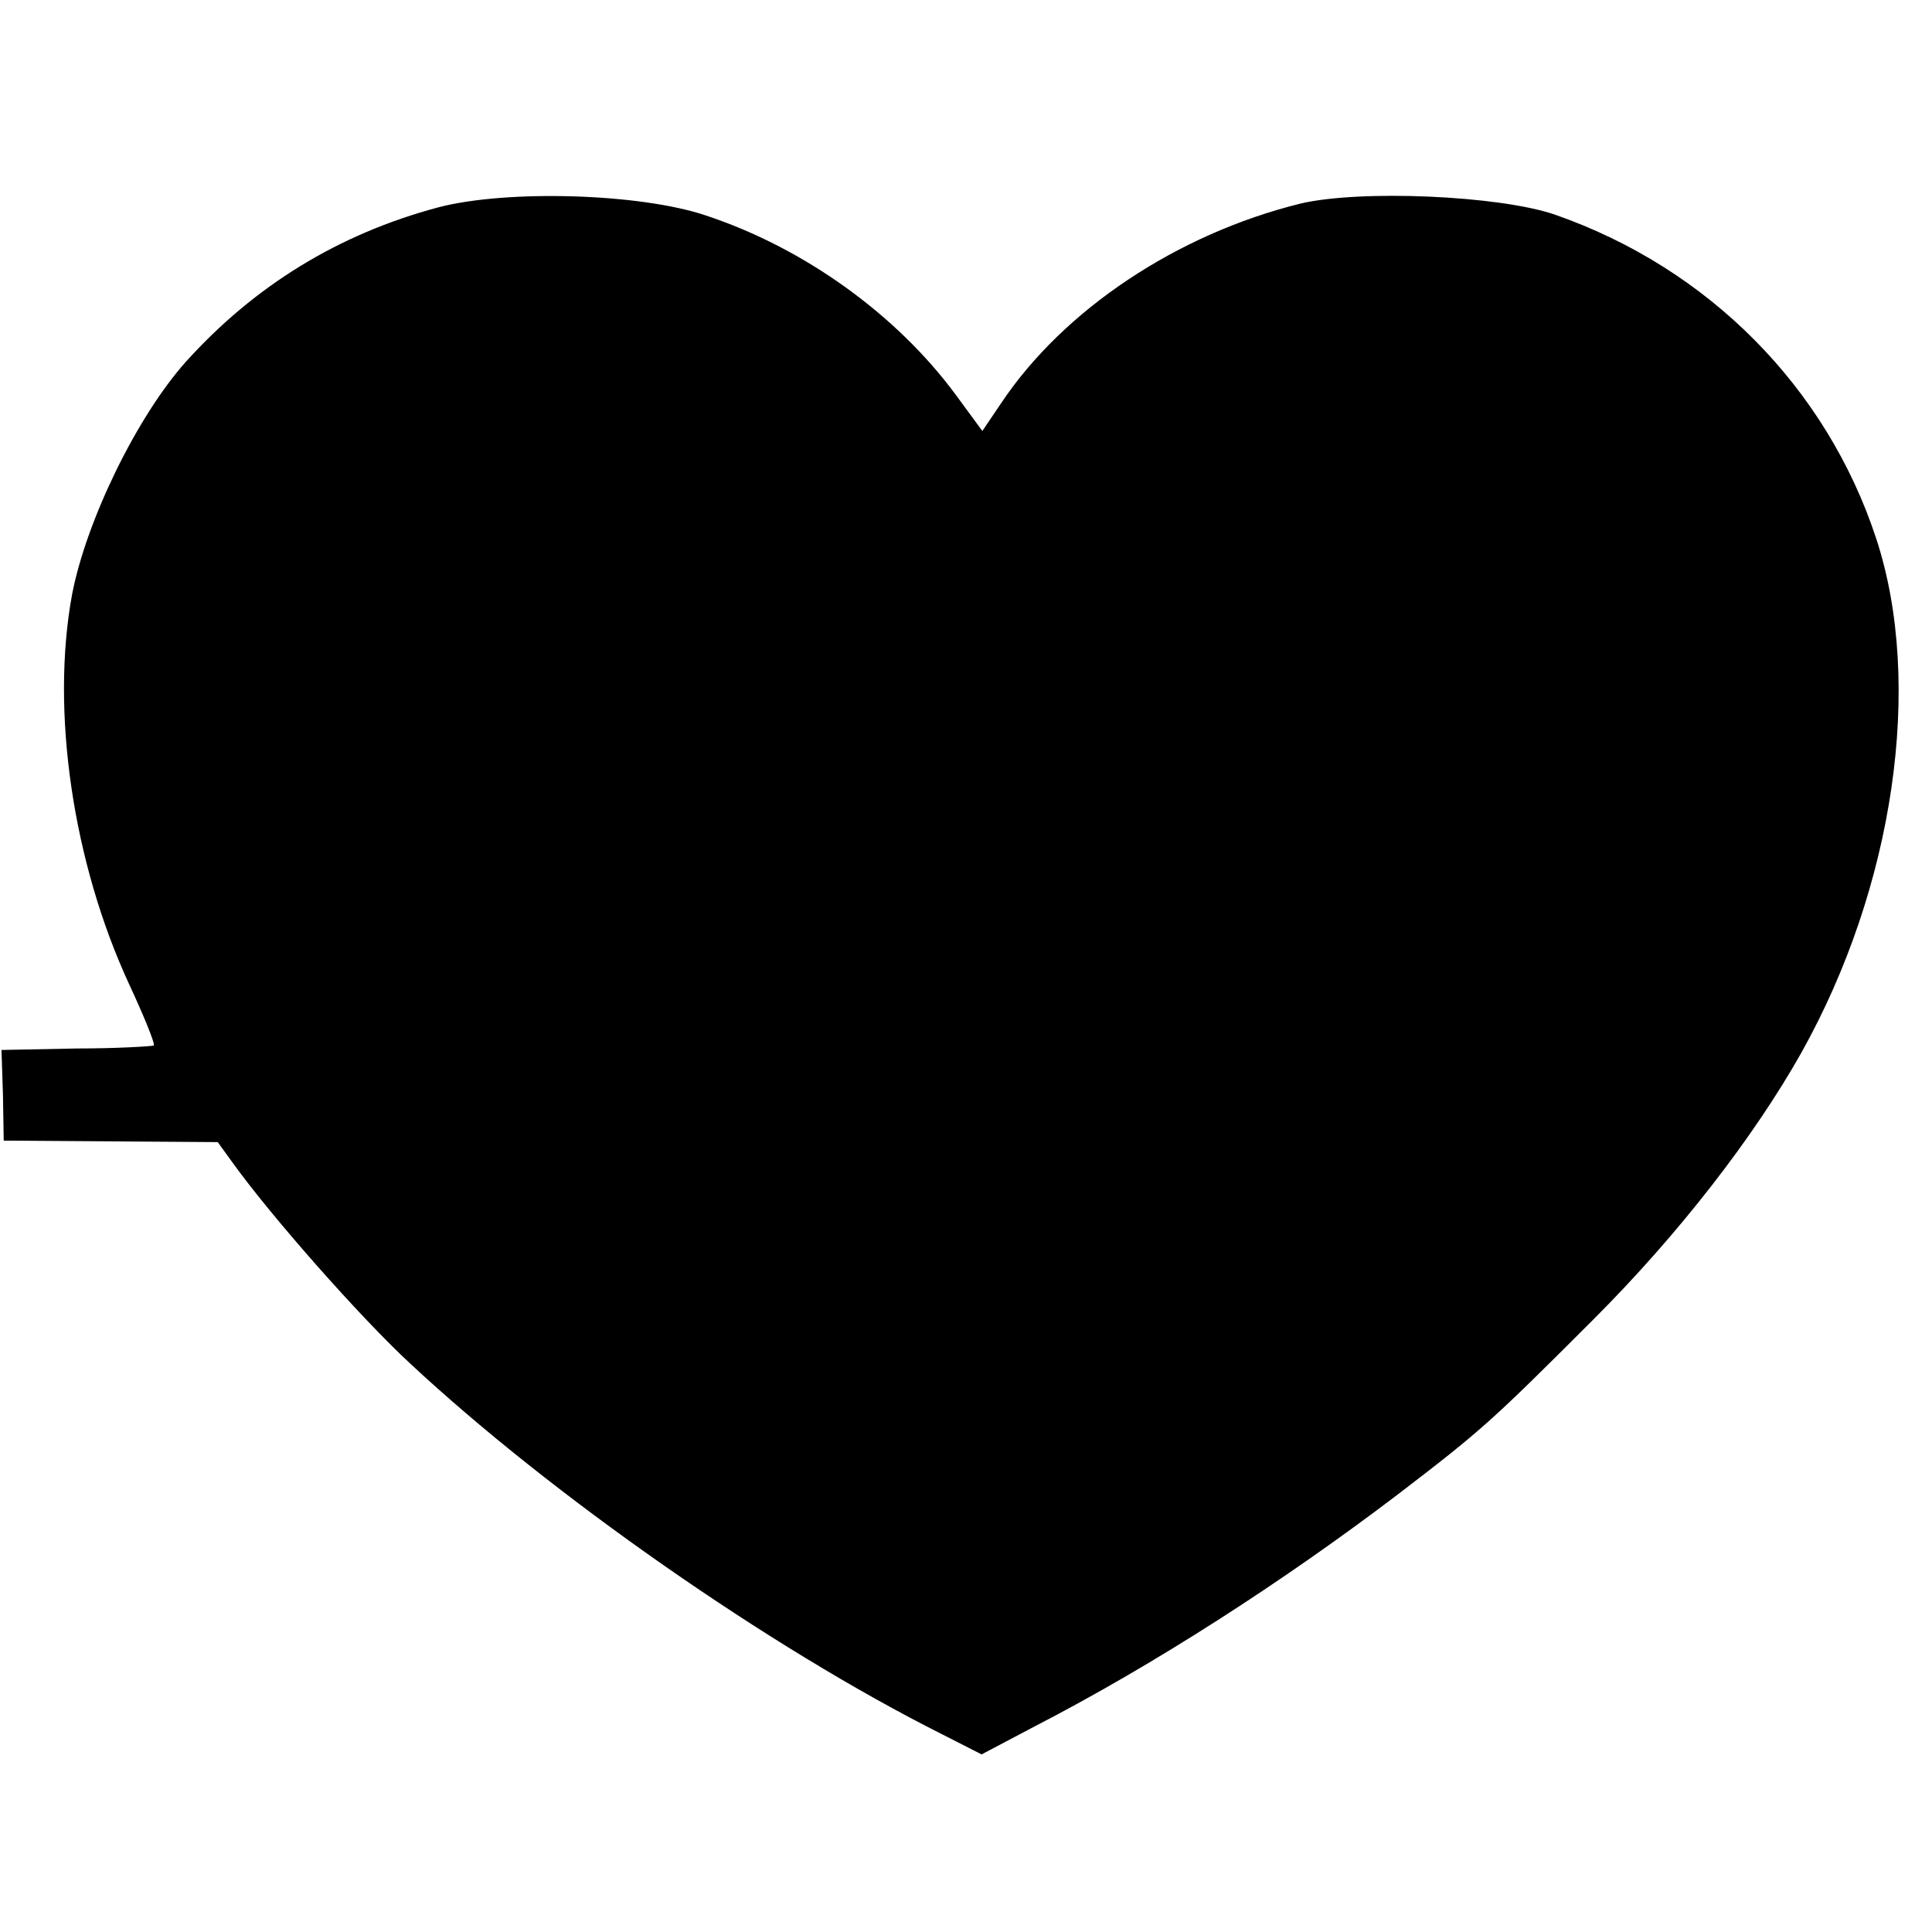
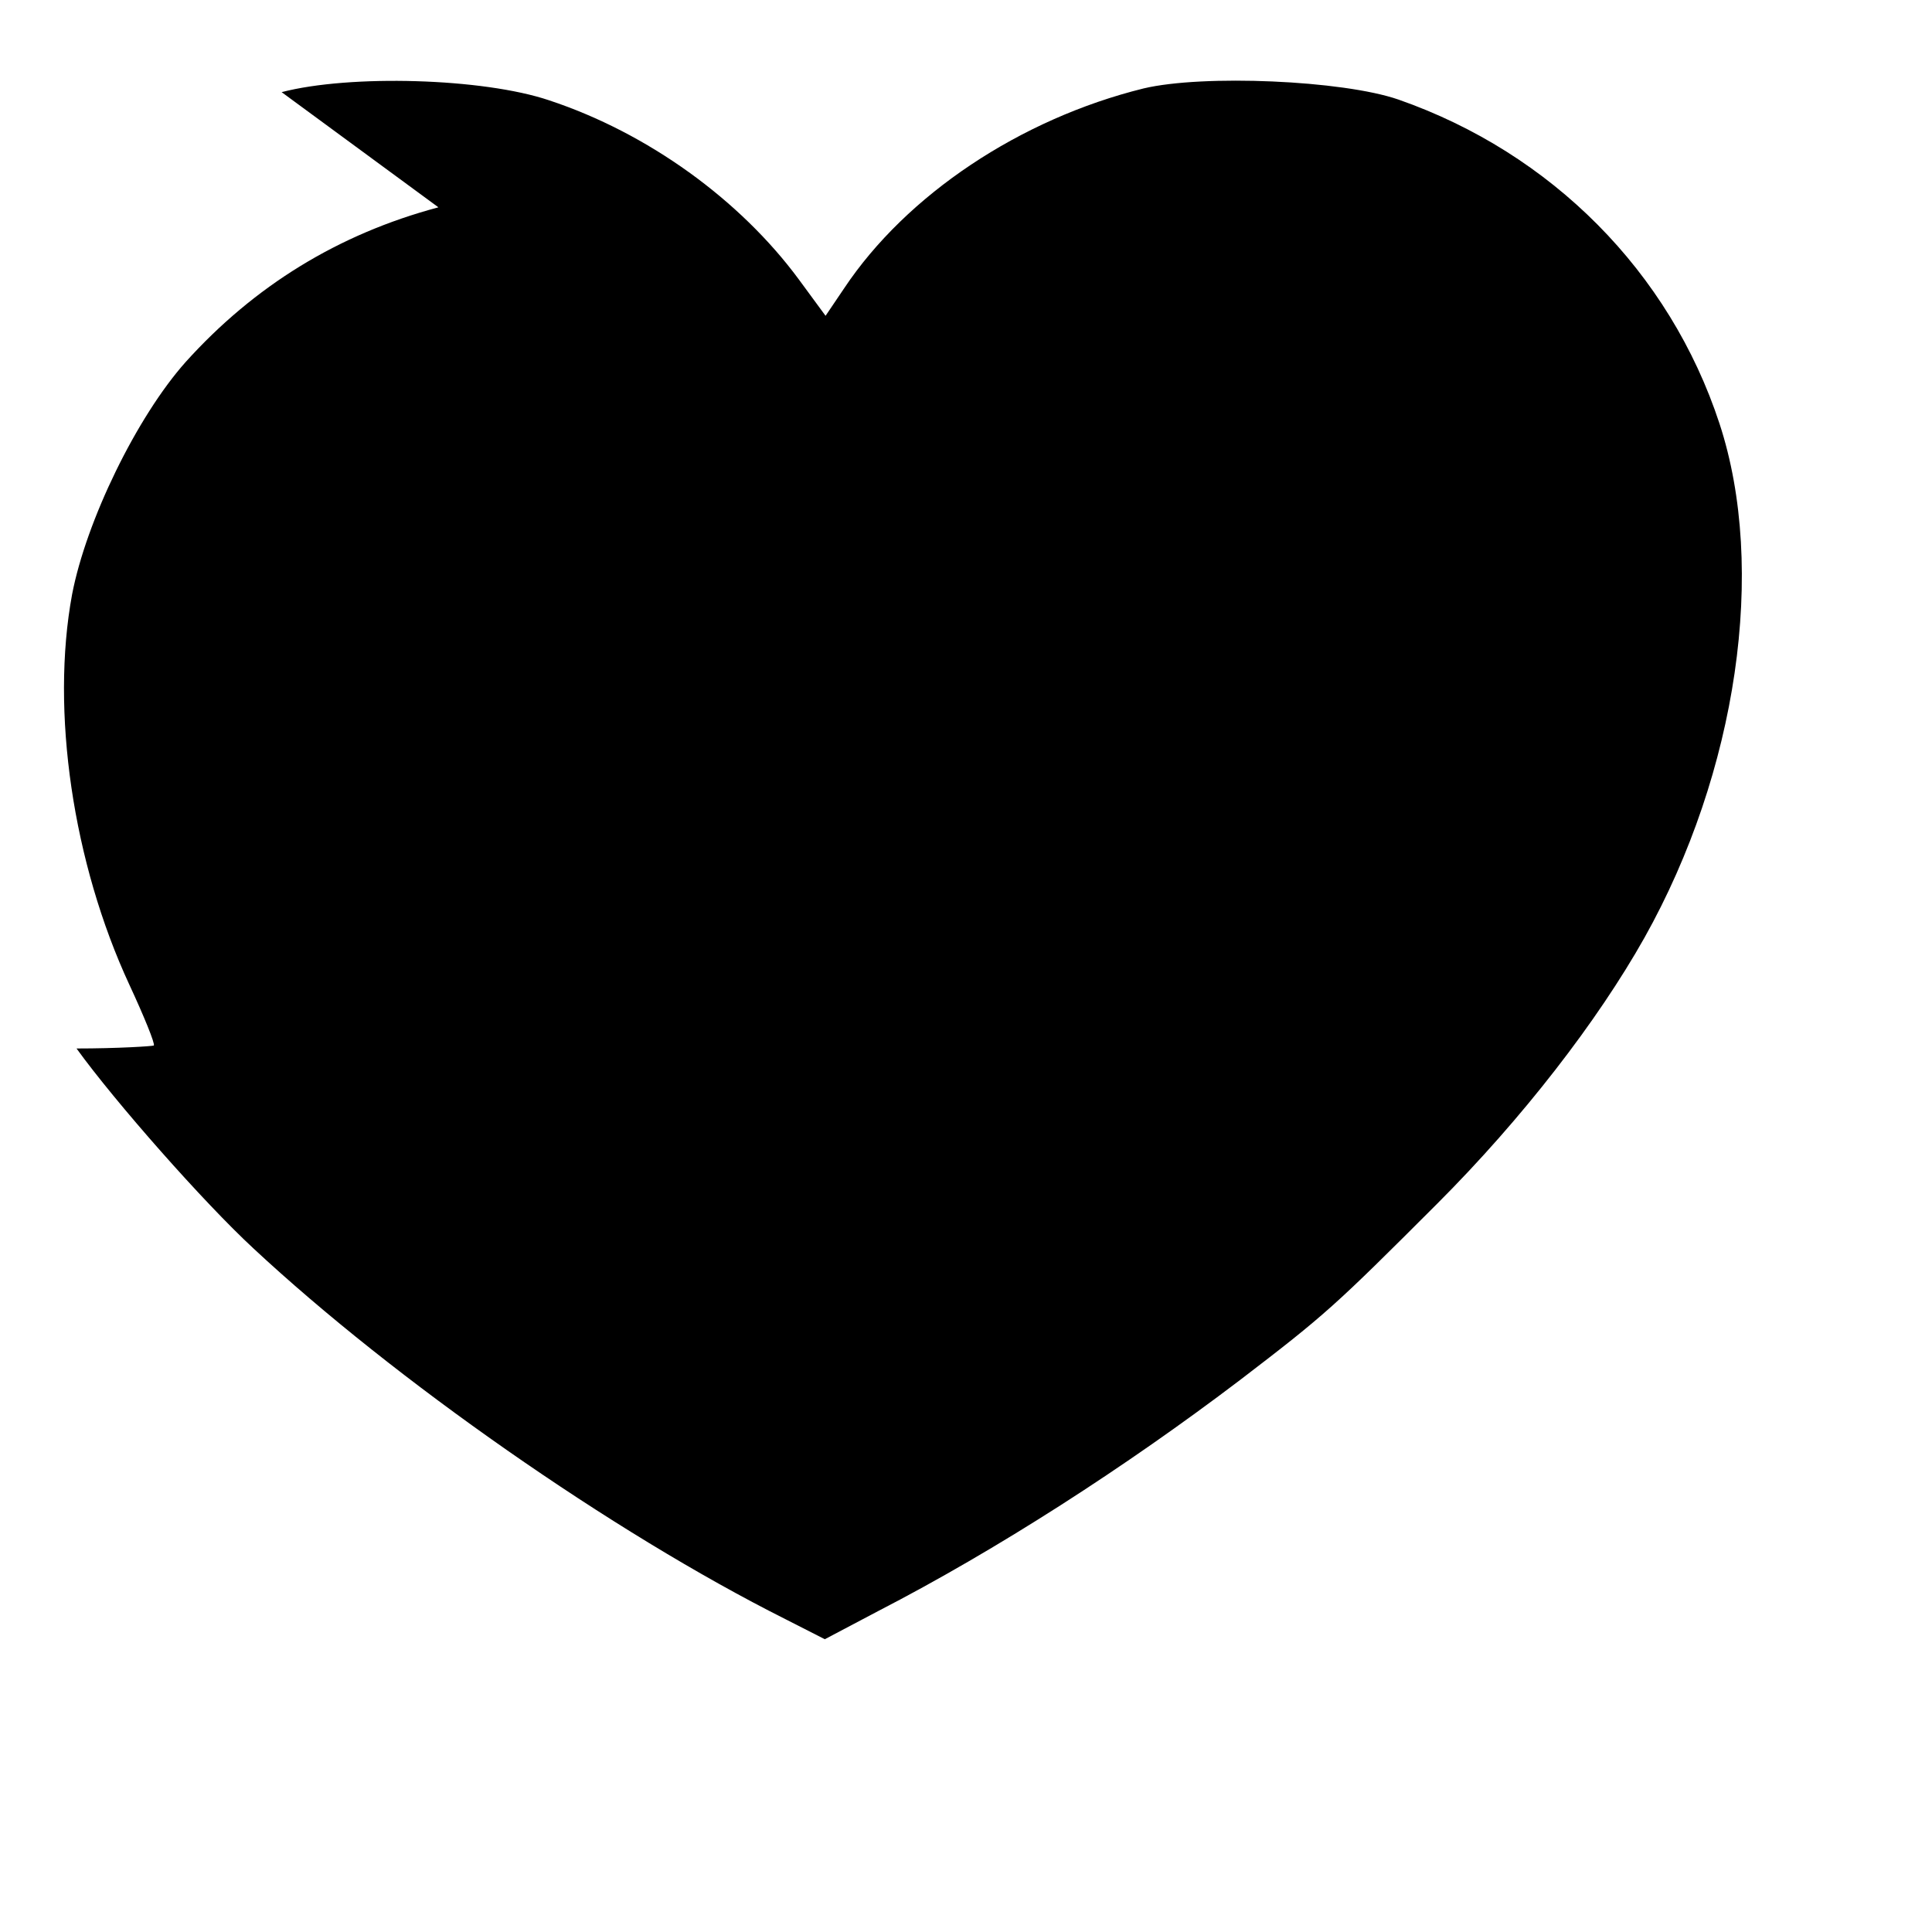
<svg xmlns="http://www.w3.org/2000/svg" version="1.0" width="260pt" height="260pt" viewBox="0 0 260 260" preserveAspectRatio="xMidYMid meet">
  <g transform="translate(0,260) scale(0.1,-0.1)" fill="#000000" stroke="none">
-     <path d="M590 2321 c-135 -36 -248 -106 -340 -208 -66 -74 -134 -214 -153 -313 -29 -157 1 -361 77 -525 20 -43 35 -80 33 -82 -2 -1 -49 -4 -104 -4 l-101 -2 2 -61 1 -61 144 -1 144 -1 21 -29 c52 -72 171 -207 238 -269 190 -177 483 -382 716 -499 l53 -27 72 38 c159 82 333 194 487 311 115 88 127 99 265 237 115 115 216 246 279 358 125 223 165 497 101 692 -67 204 -226 364 -432 436 -75 26 -263 34 -343 15 -166 -41 -319 -143 -403 -269 l-25 -37 -36 49 c-79 107 -203 197 -336 241 -89 30 -268 35 -360 11z" />
+     <path d="M590 2321 c-135 -36 -248 -106 -340 -208 -66 -74 -134 -214 -153 -313 -29 -157 1 -361 77 -525 20 -43 35 -80 33 -82 -2 -1 -49 -4 -104 -4 c52 -72 171 -207 238 -269 190 -177 483 -382 716 -499 l53 -27 72 38 c159 82 333 194 487 311 115 88 127 99 265 237 115 115 216 246 279 358 125 223 165 497 101 692 -67 204 -226 364 -432 436 -75 26 -263 34 -343 15 -166 -41 -319 -143 -403 -269 l-25 -37 -36 49 c-79 107 -203 197 -336 241 -89 30 -268 35 -360 11z" />
  </g>
</svg>